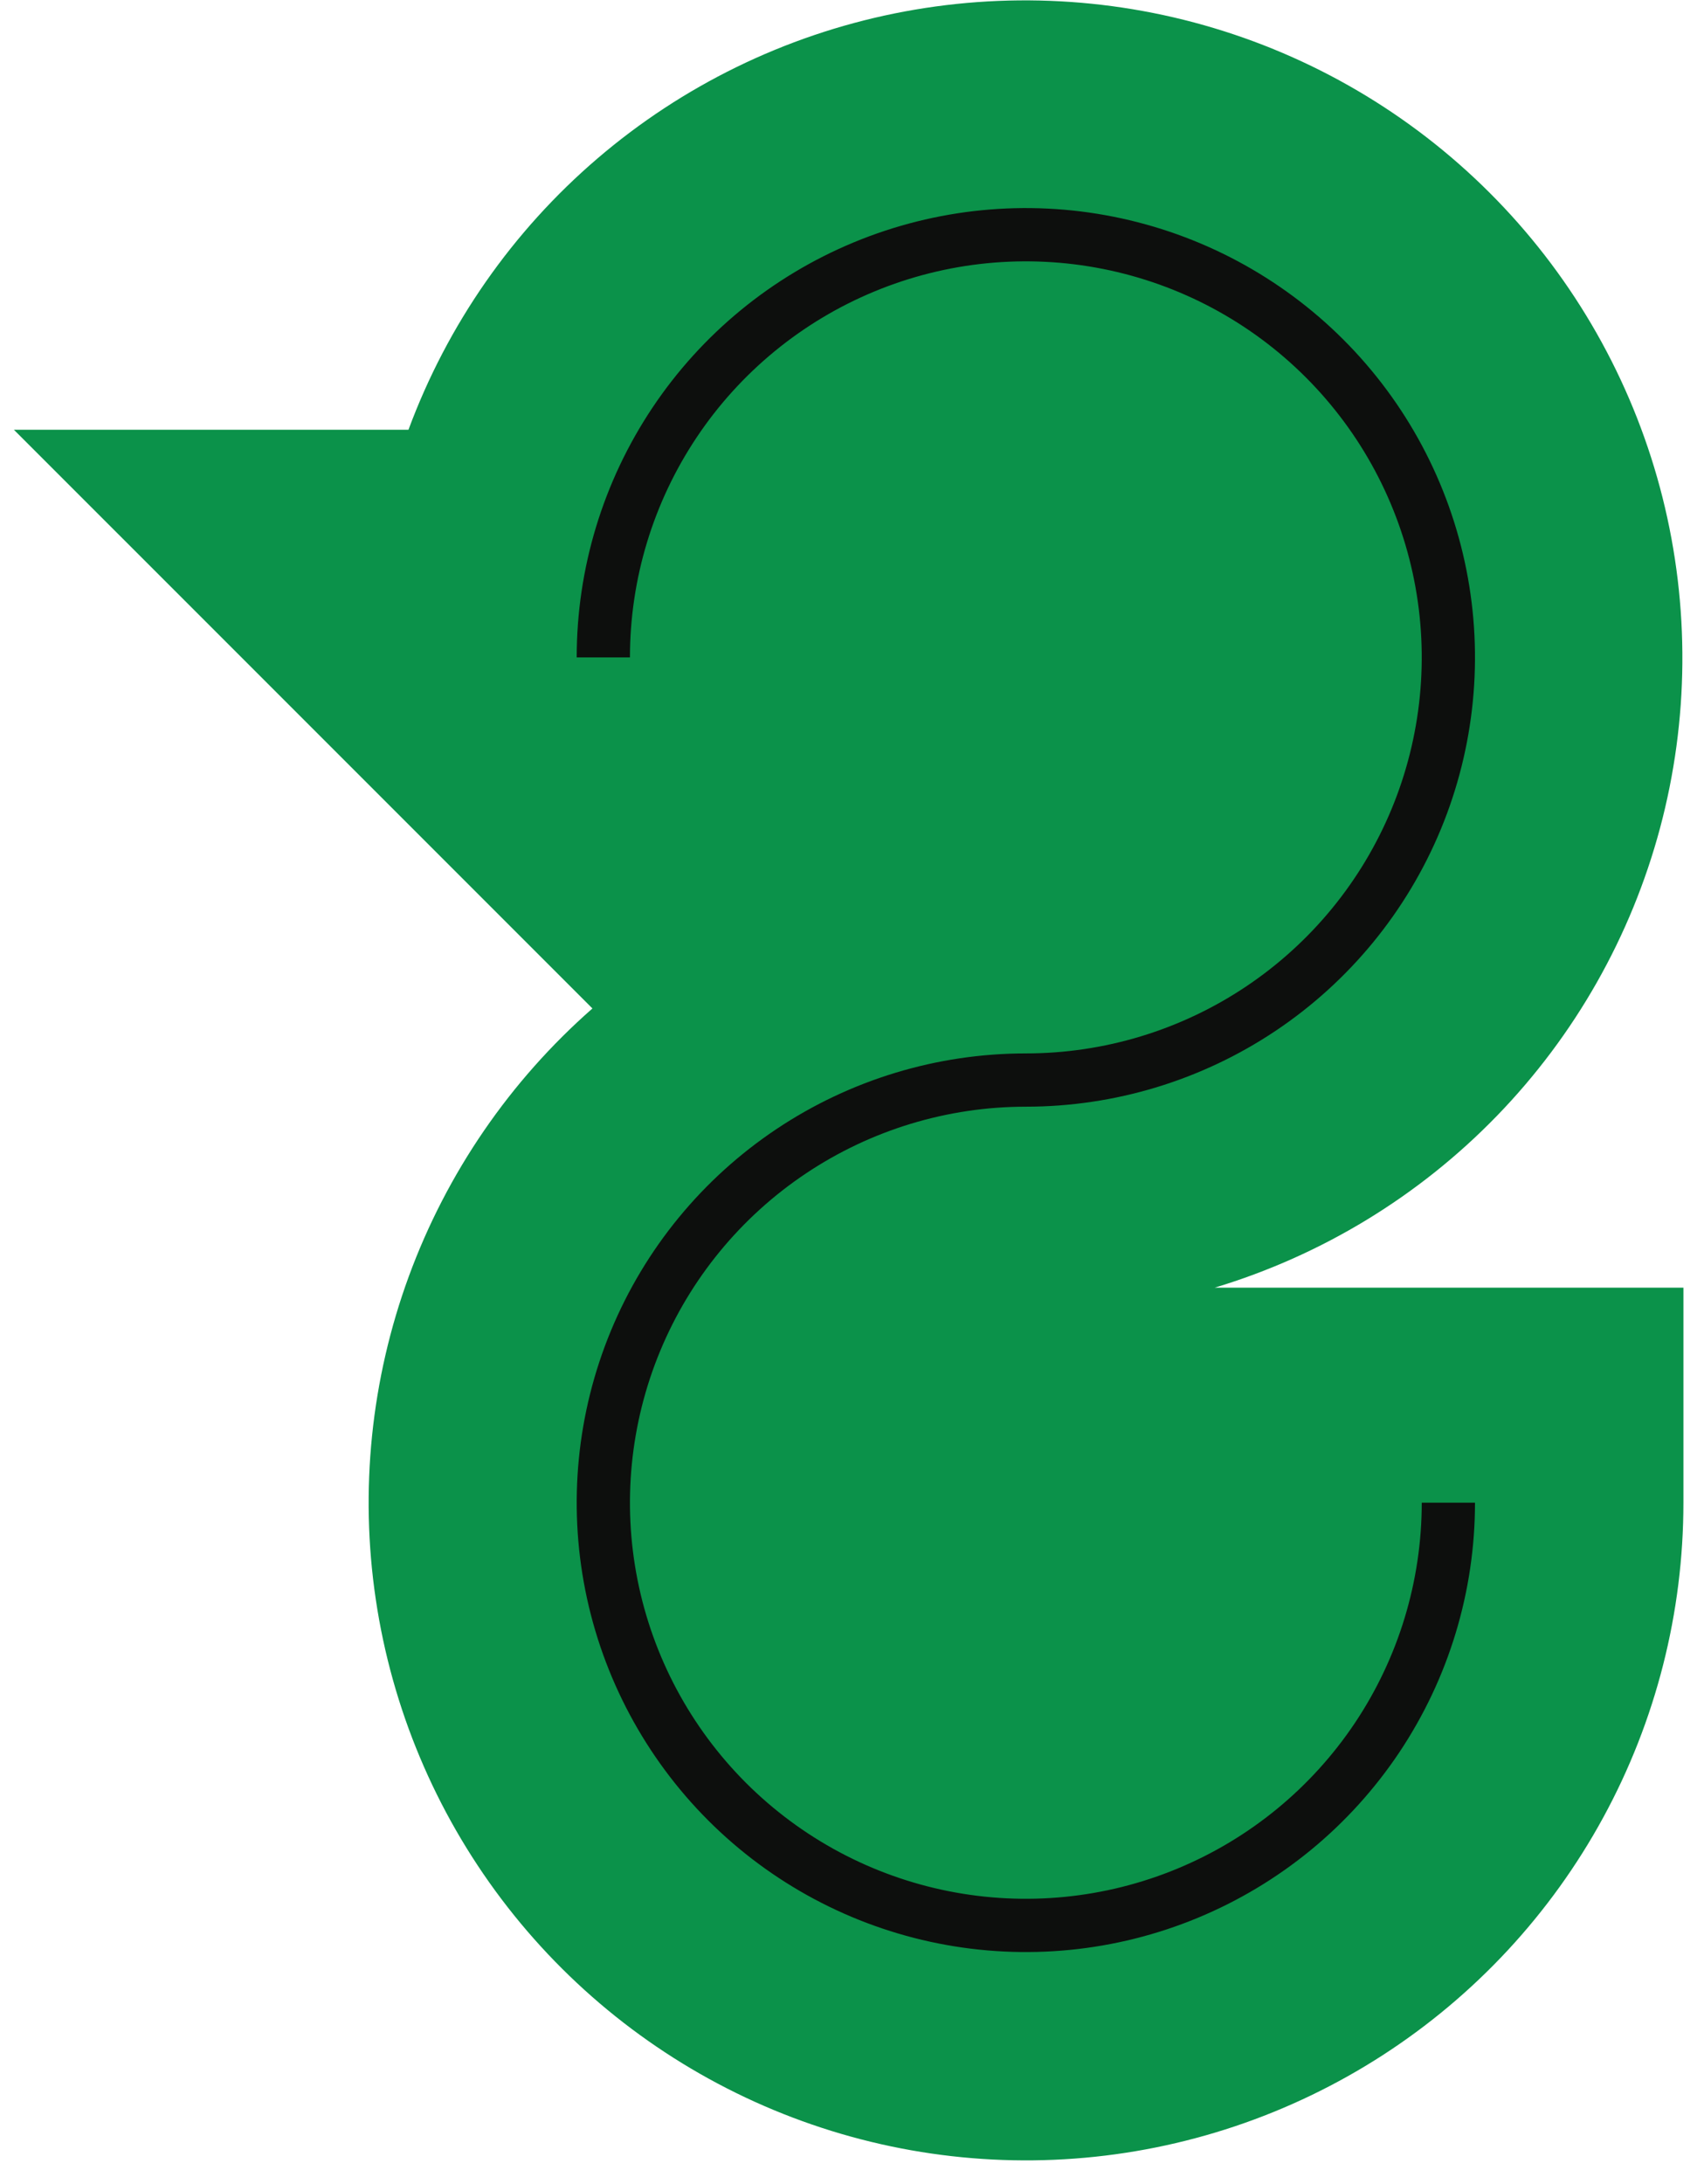
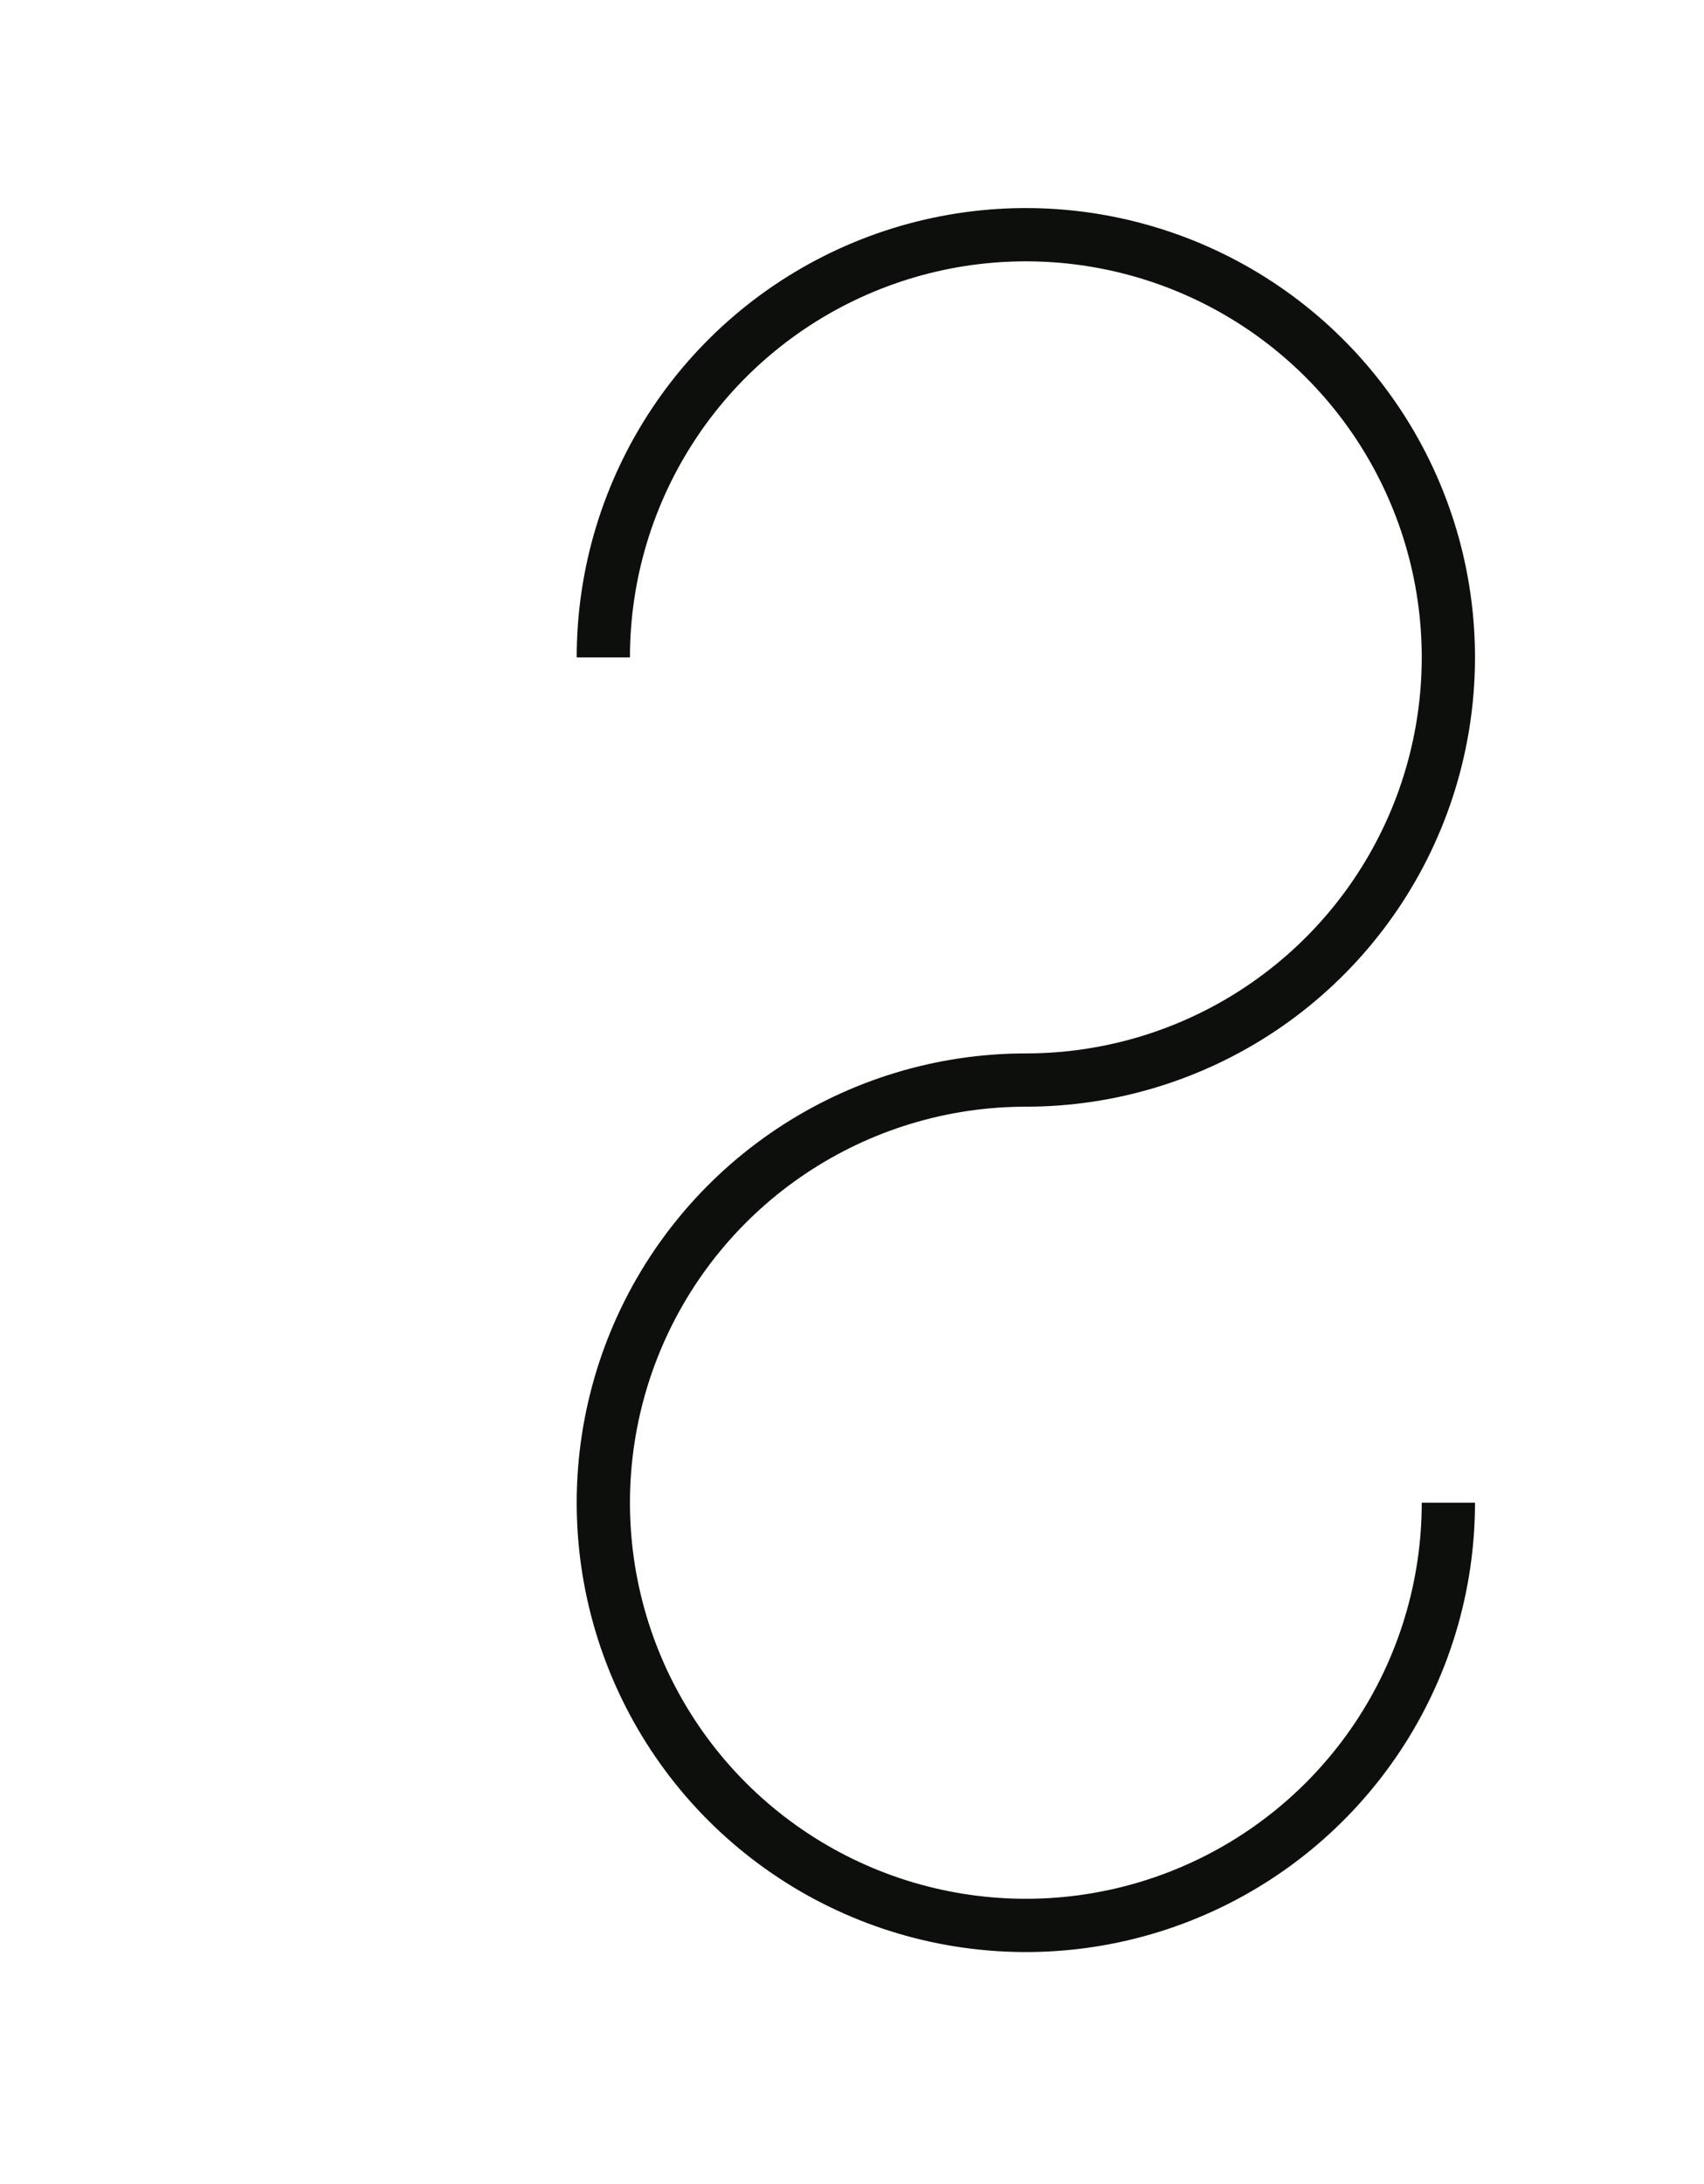
<svg xmlns="http://www.w3.org/2000/svg" width="64" height="82" viewBox="0 0 64 82" fill="none">
-   <path d="M22.251 37.862C19.148 40.585 16.777 44.043 15.355 47.919C13.934 51.795 13.507 55.965 14.114 60.049C14.721 64.133 16.342 67.999 18.829 71.294C21.317 74.59 24.591 77.209 28.352 78.912C32.112 80.615 36.24 81.347 40.358 81.043C44.475 80.739 48.45 79.406 51.919 77.169C55.389 74.931 58.242 71.859 60.217 68.234C62.193 64.608 63.227 60.546 63.227 56.417V48.344H45.624C49.65 47.13 53.299 44.909 56.226 41.89C59.153 38.871 61.26 35.154 62.348 31.093C63.435 27.031 63.468 22.759 62.443 18.681C61.417 14.604 59.367 10.855 56.487 7.792C53.607 4.729 49.992 2.451 45.985 1.176C41.978 -0.099 37.712 -0.329 33.592 0.506C29.471 1.342 25.632 3.216 22.438 5.951C19.244 8.685 16.802 12.191 15.342 16.134H0.521L22.251 37.862Z" fill="#0B924A" />
  <path d="M54.399 56.417C54.399 59.556 53.469 62.624 51.726 65.234C49.982 67.844 47.504 69.879 44.604 71.08C41.704 72.282 38.514 72.596 35.435 71.984C32.357 71.372 29.529 69.861 27.309 67.642C25.09 65.422 23.578 62.595 22.965 59.516C22.353 56.438 22.667 53.247 23.868 50.347C25.069 47.447 27.103 44.969 29.713 43.225C32.322 41.481 35.391 40.55 38.529 40.55C41.668 40.55 44.736 39.62 47.346 37.876C49.956 36.132 51.99 33.654 53.191 30.754C54.392 27.854 54.706 24.663 54.094 21.585C53.482 18.507 51.97 15.679 49.751 13.46C47.531 11.24 44.704 9.729 41.625 9.117C38.547 8.504 35.356 8.819 32.457 10.02C29.557 11.221 27.078 13.255 25.335 15.864C23.591 18.474 22.66 21.542 22.66 24.681" stroke="#0D0F0D" stroke-width="2" stroke-miterlimit="10" />
</svg>